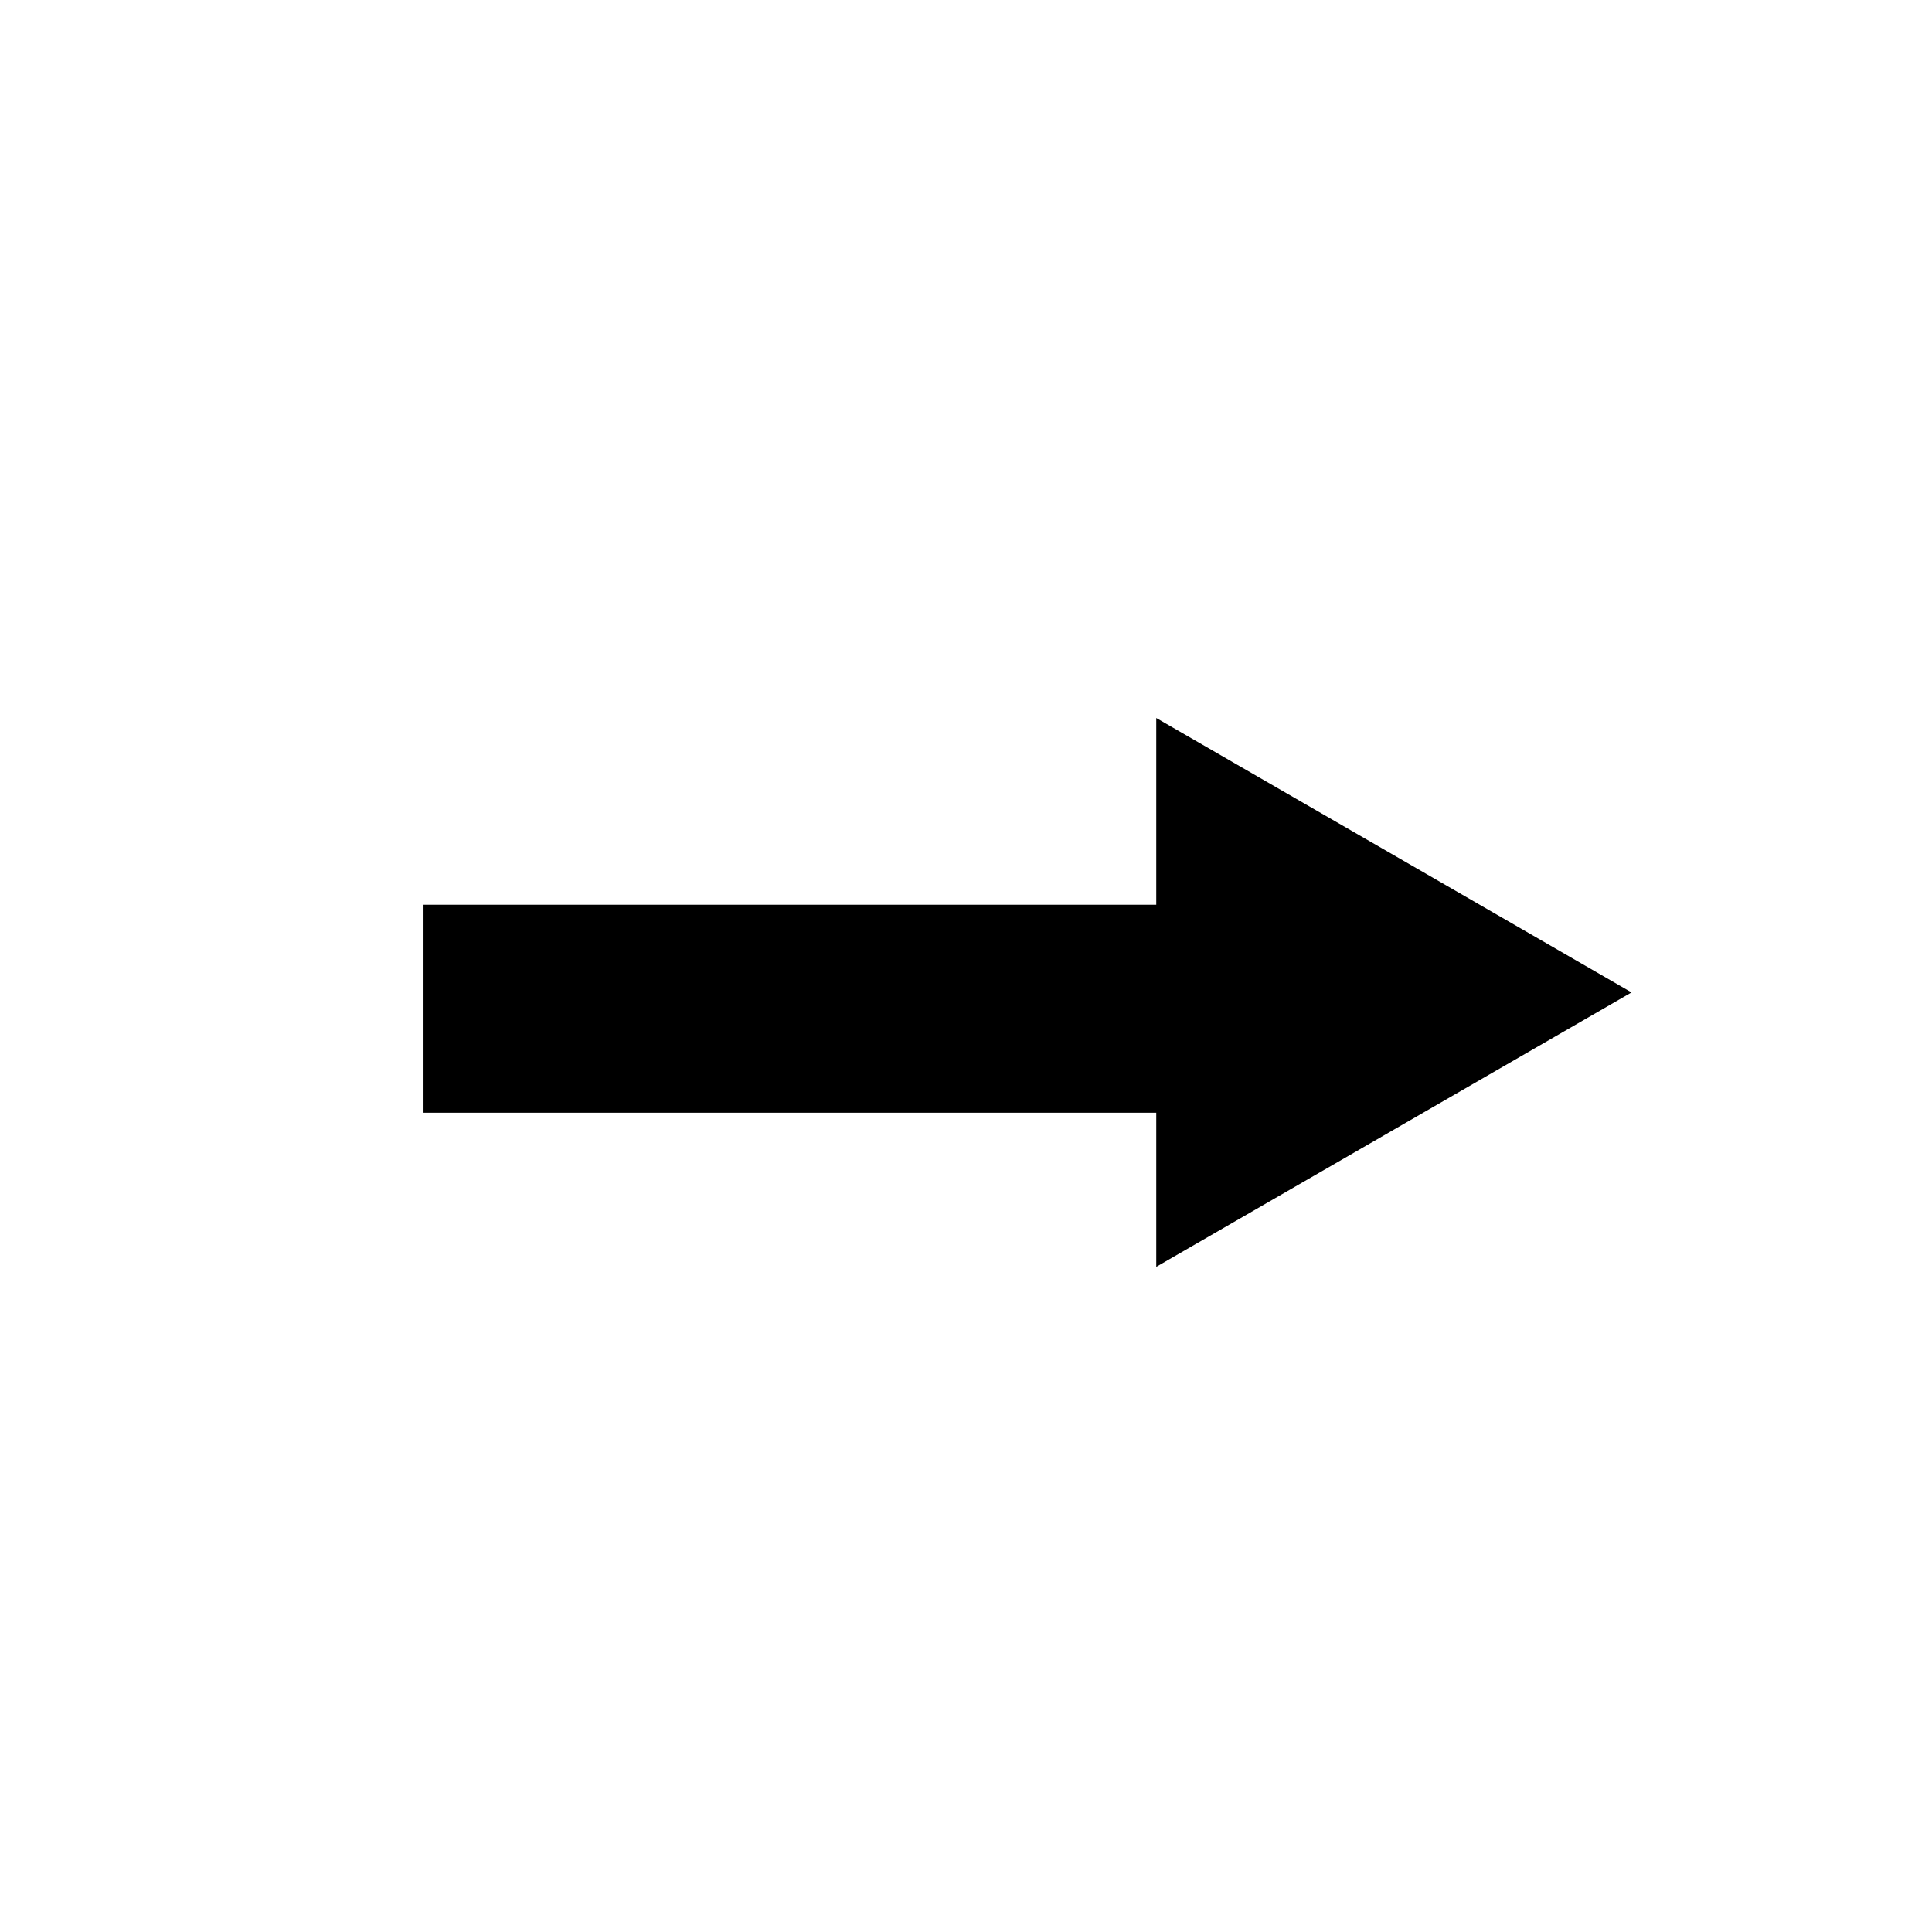
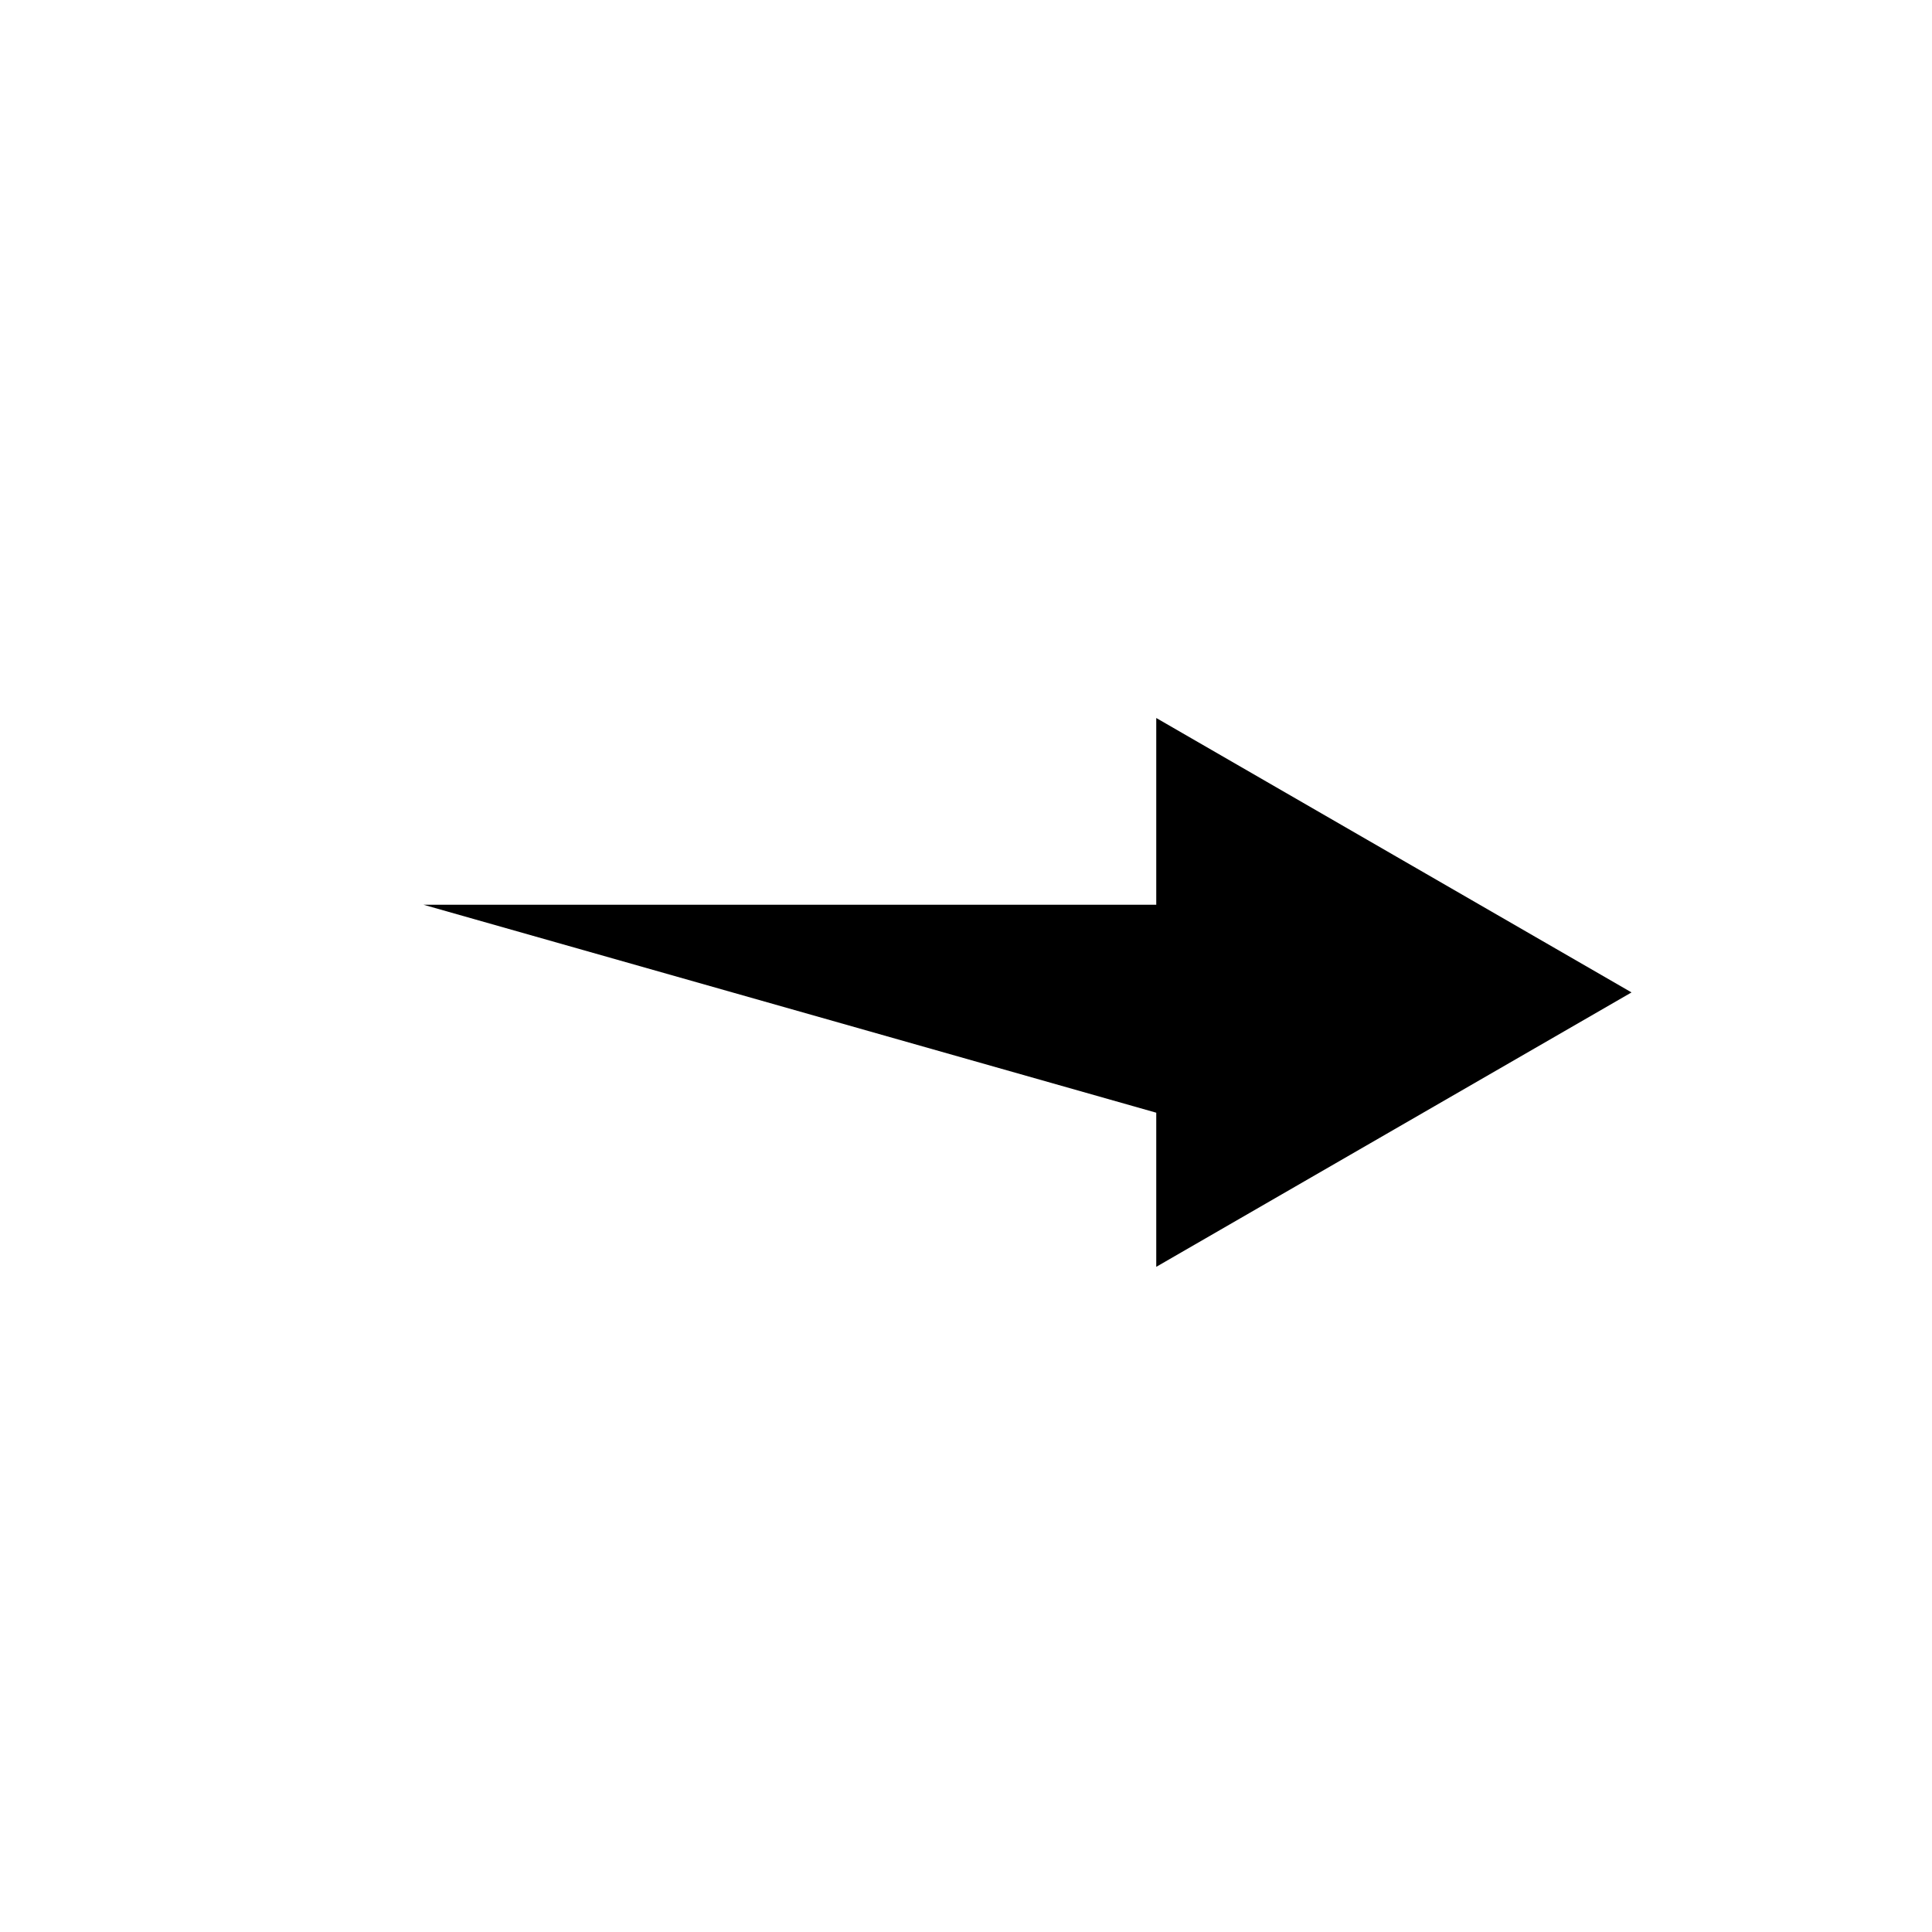
<svg xmlns="http://www.w3.org/2000/svg" fill="#000000" width="800px" height="800px" version="1.1" viewBox="144 144 512 512">
-   <path d="m256.24 383.77h194.18v-49.492l62.98 36.363 62.973 36.359-62.973 36.359-62.98 36.363v-40.844h-194.18z" fill-rule="evenodd" />
+   <path d="m256.24 383.77h194.18v-49.492l62.98 36.363 62.973 36.359-62.973 36.359-62.98 36.363v-40.844z" fill-rule="evenodd" />
</svg>